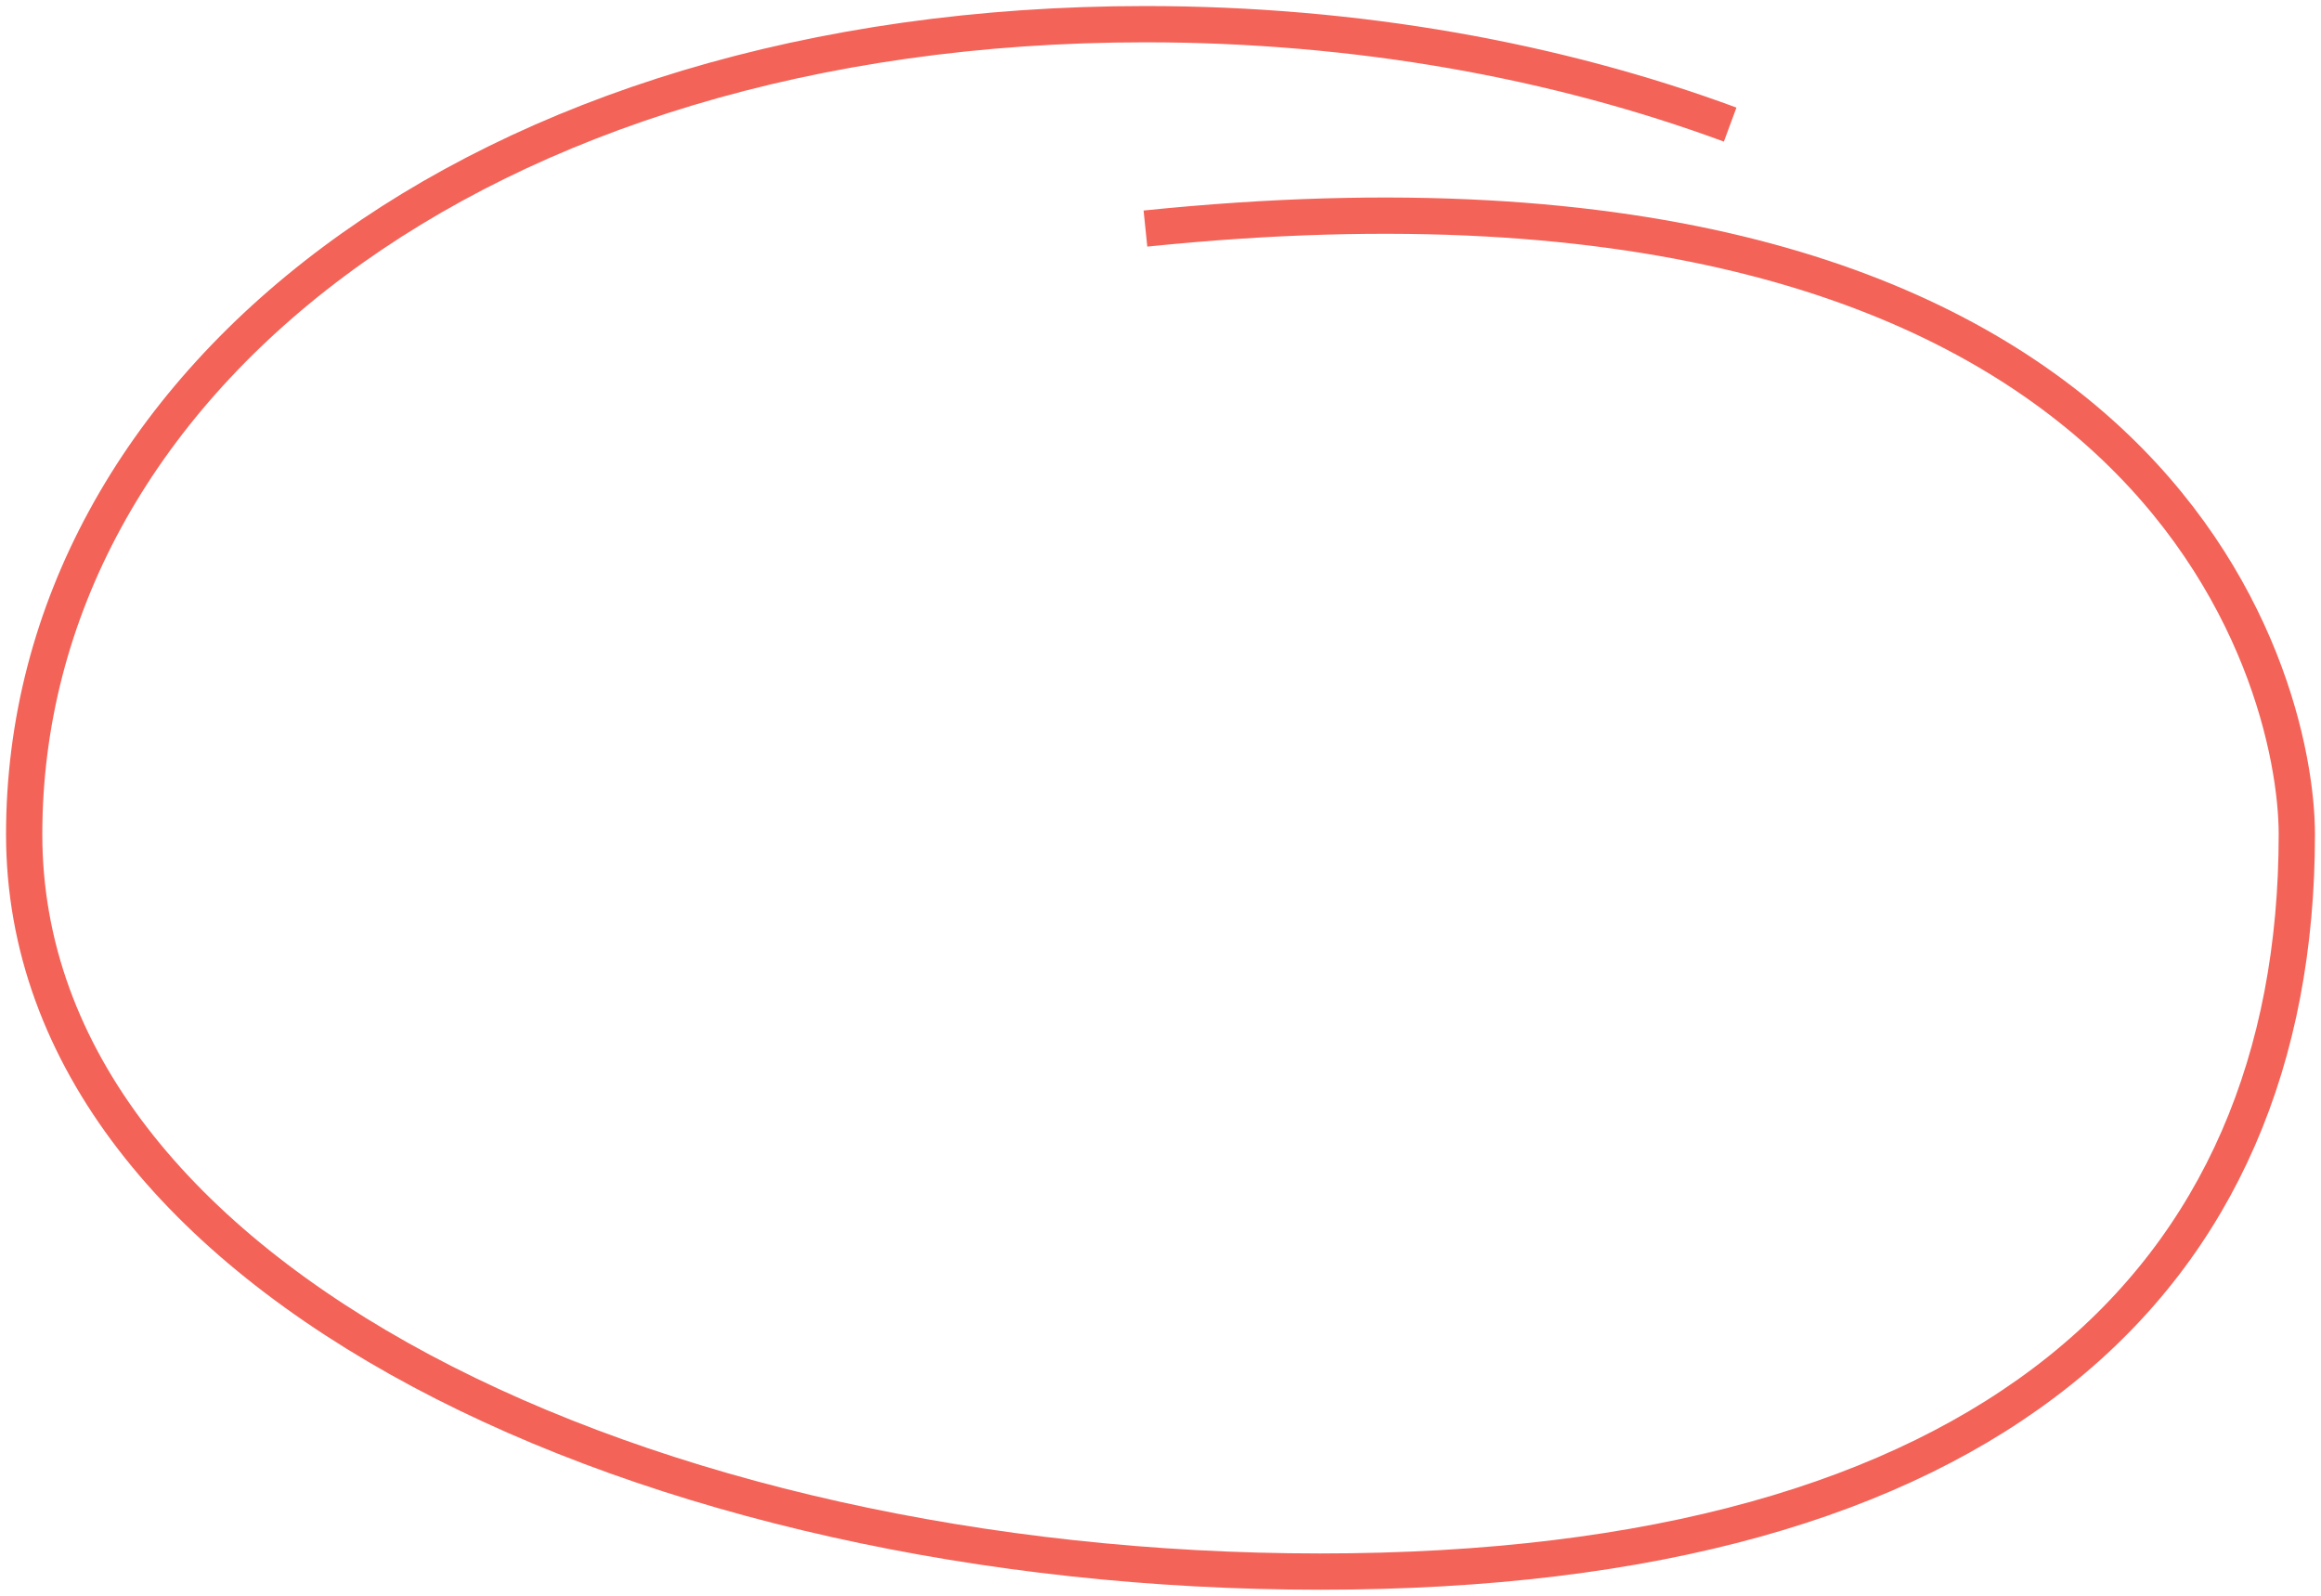
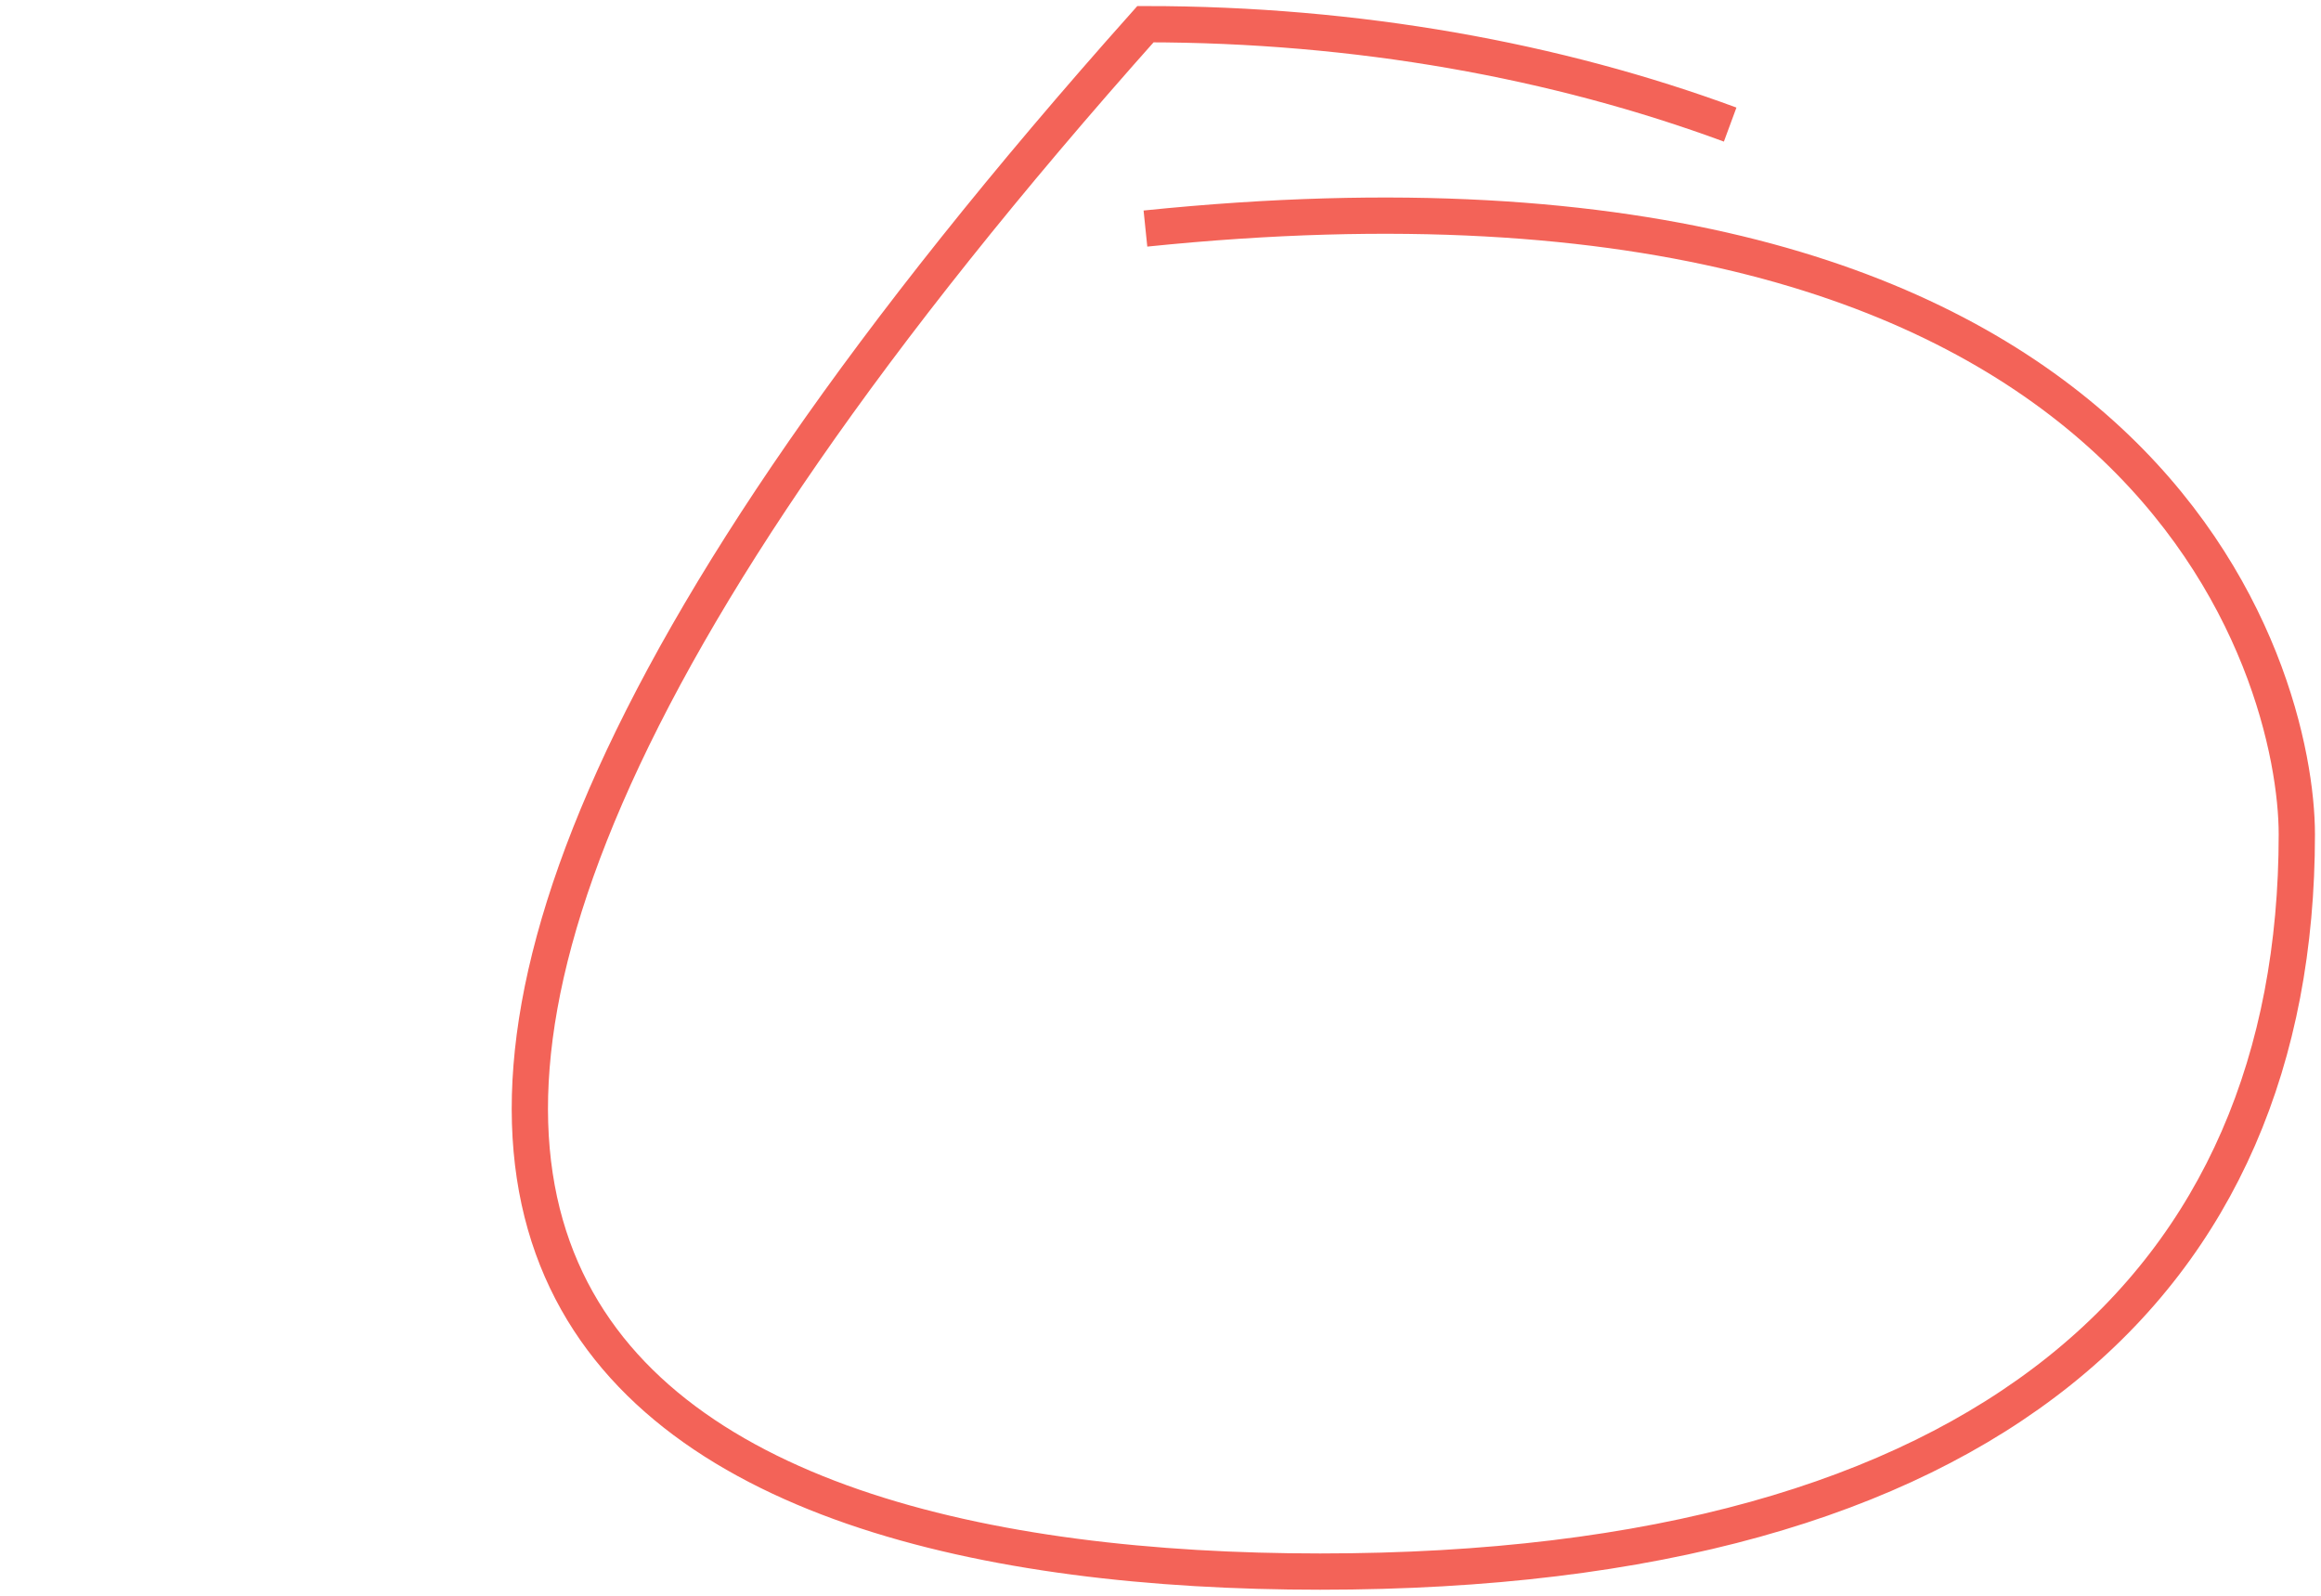
<svg xmlns="http://www.w3.org/2000/svg" width="96" height="66" viewBox="0 0 96 66" fill="none">
-   <path d="M71.562 5.153C64.391 2.506 56.147 1 47.377 1C19.698 1 1 16.003 1 34.509C1 53.016 26.929 65 54.607 65C82.286 65 95 53.016 95 34.509C95 28.045 89.265 5.153 47.377 9.453" stroke="#F36358" stroke-width="1.5" />
+   <path d="M71.562 5.153C64.391 2.506 56.147 1 47.377 1C1 53.016 26.929 65 54.607 65C82.286 65 95 53.016 95 34.509C95 28.045 89.265 5.153 47.377 9.453" stroke="#F36358" stroke-width="1.5" />
</svg>